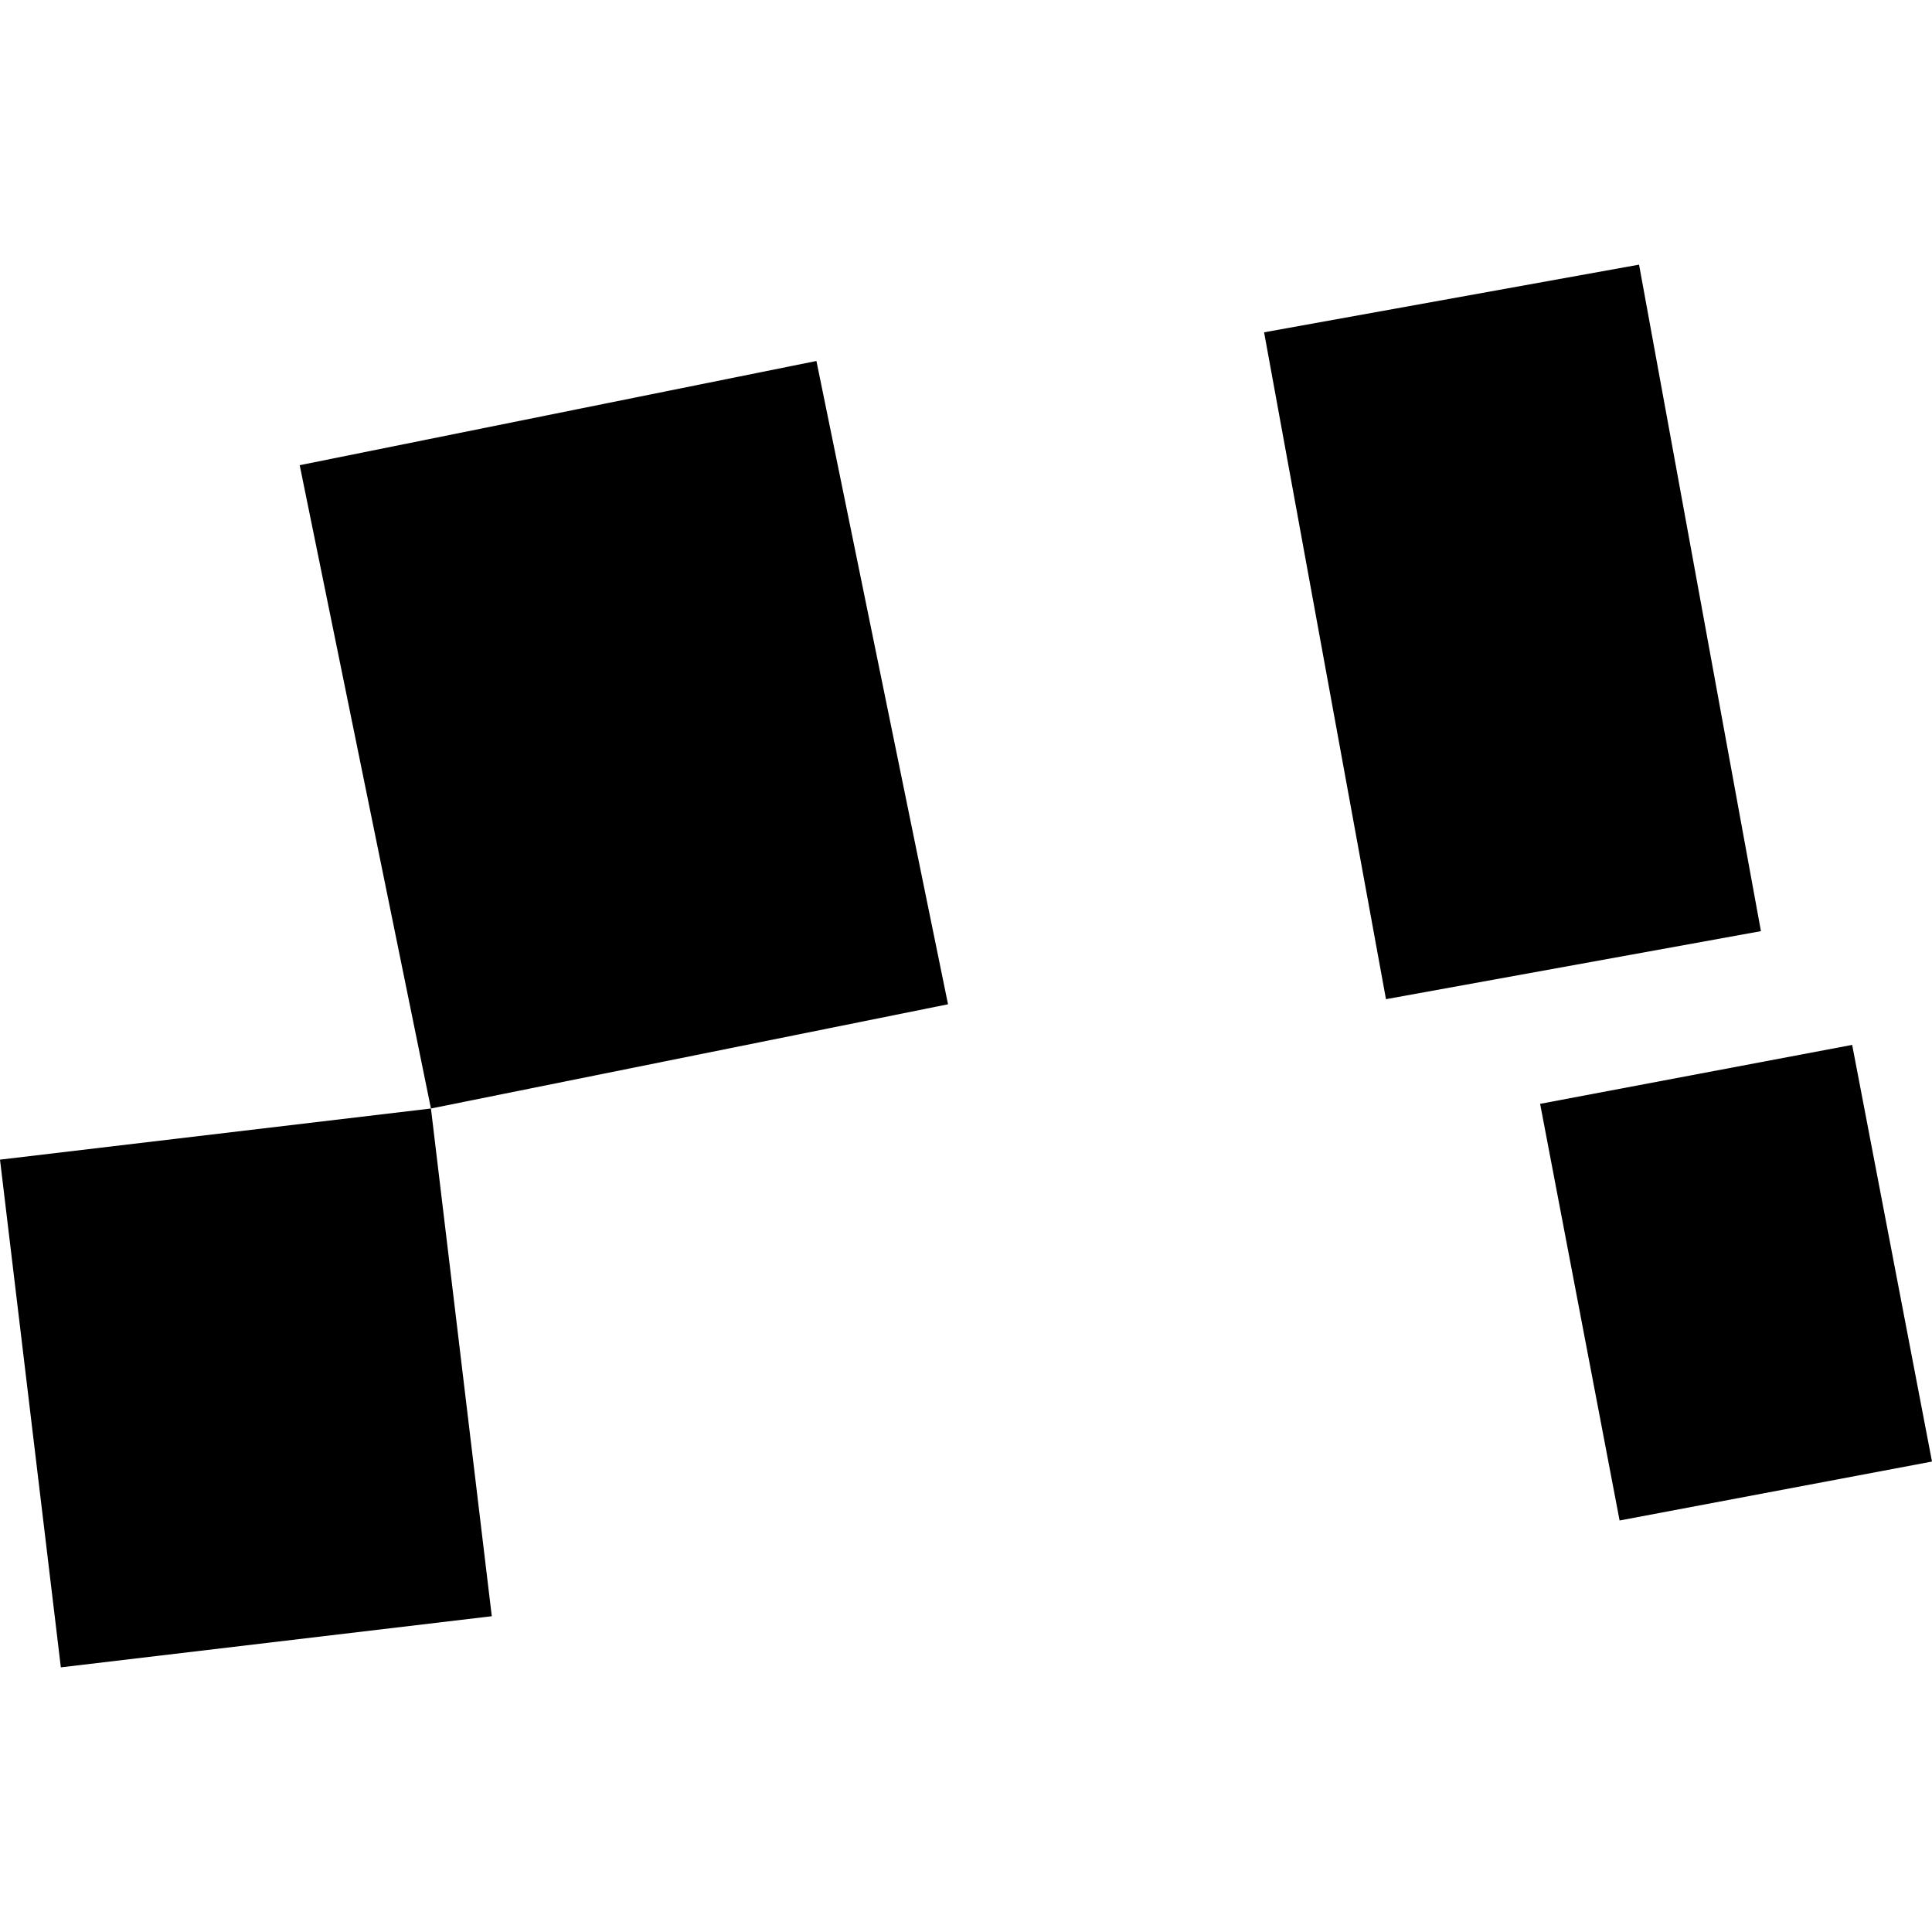
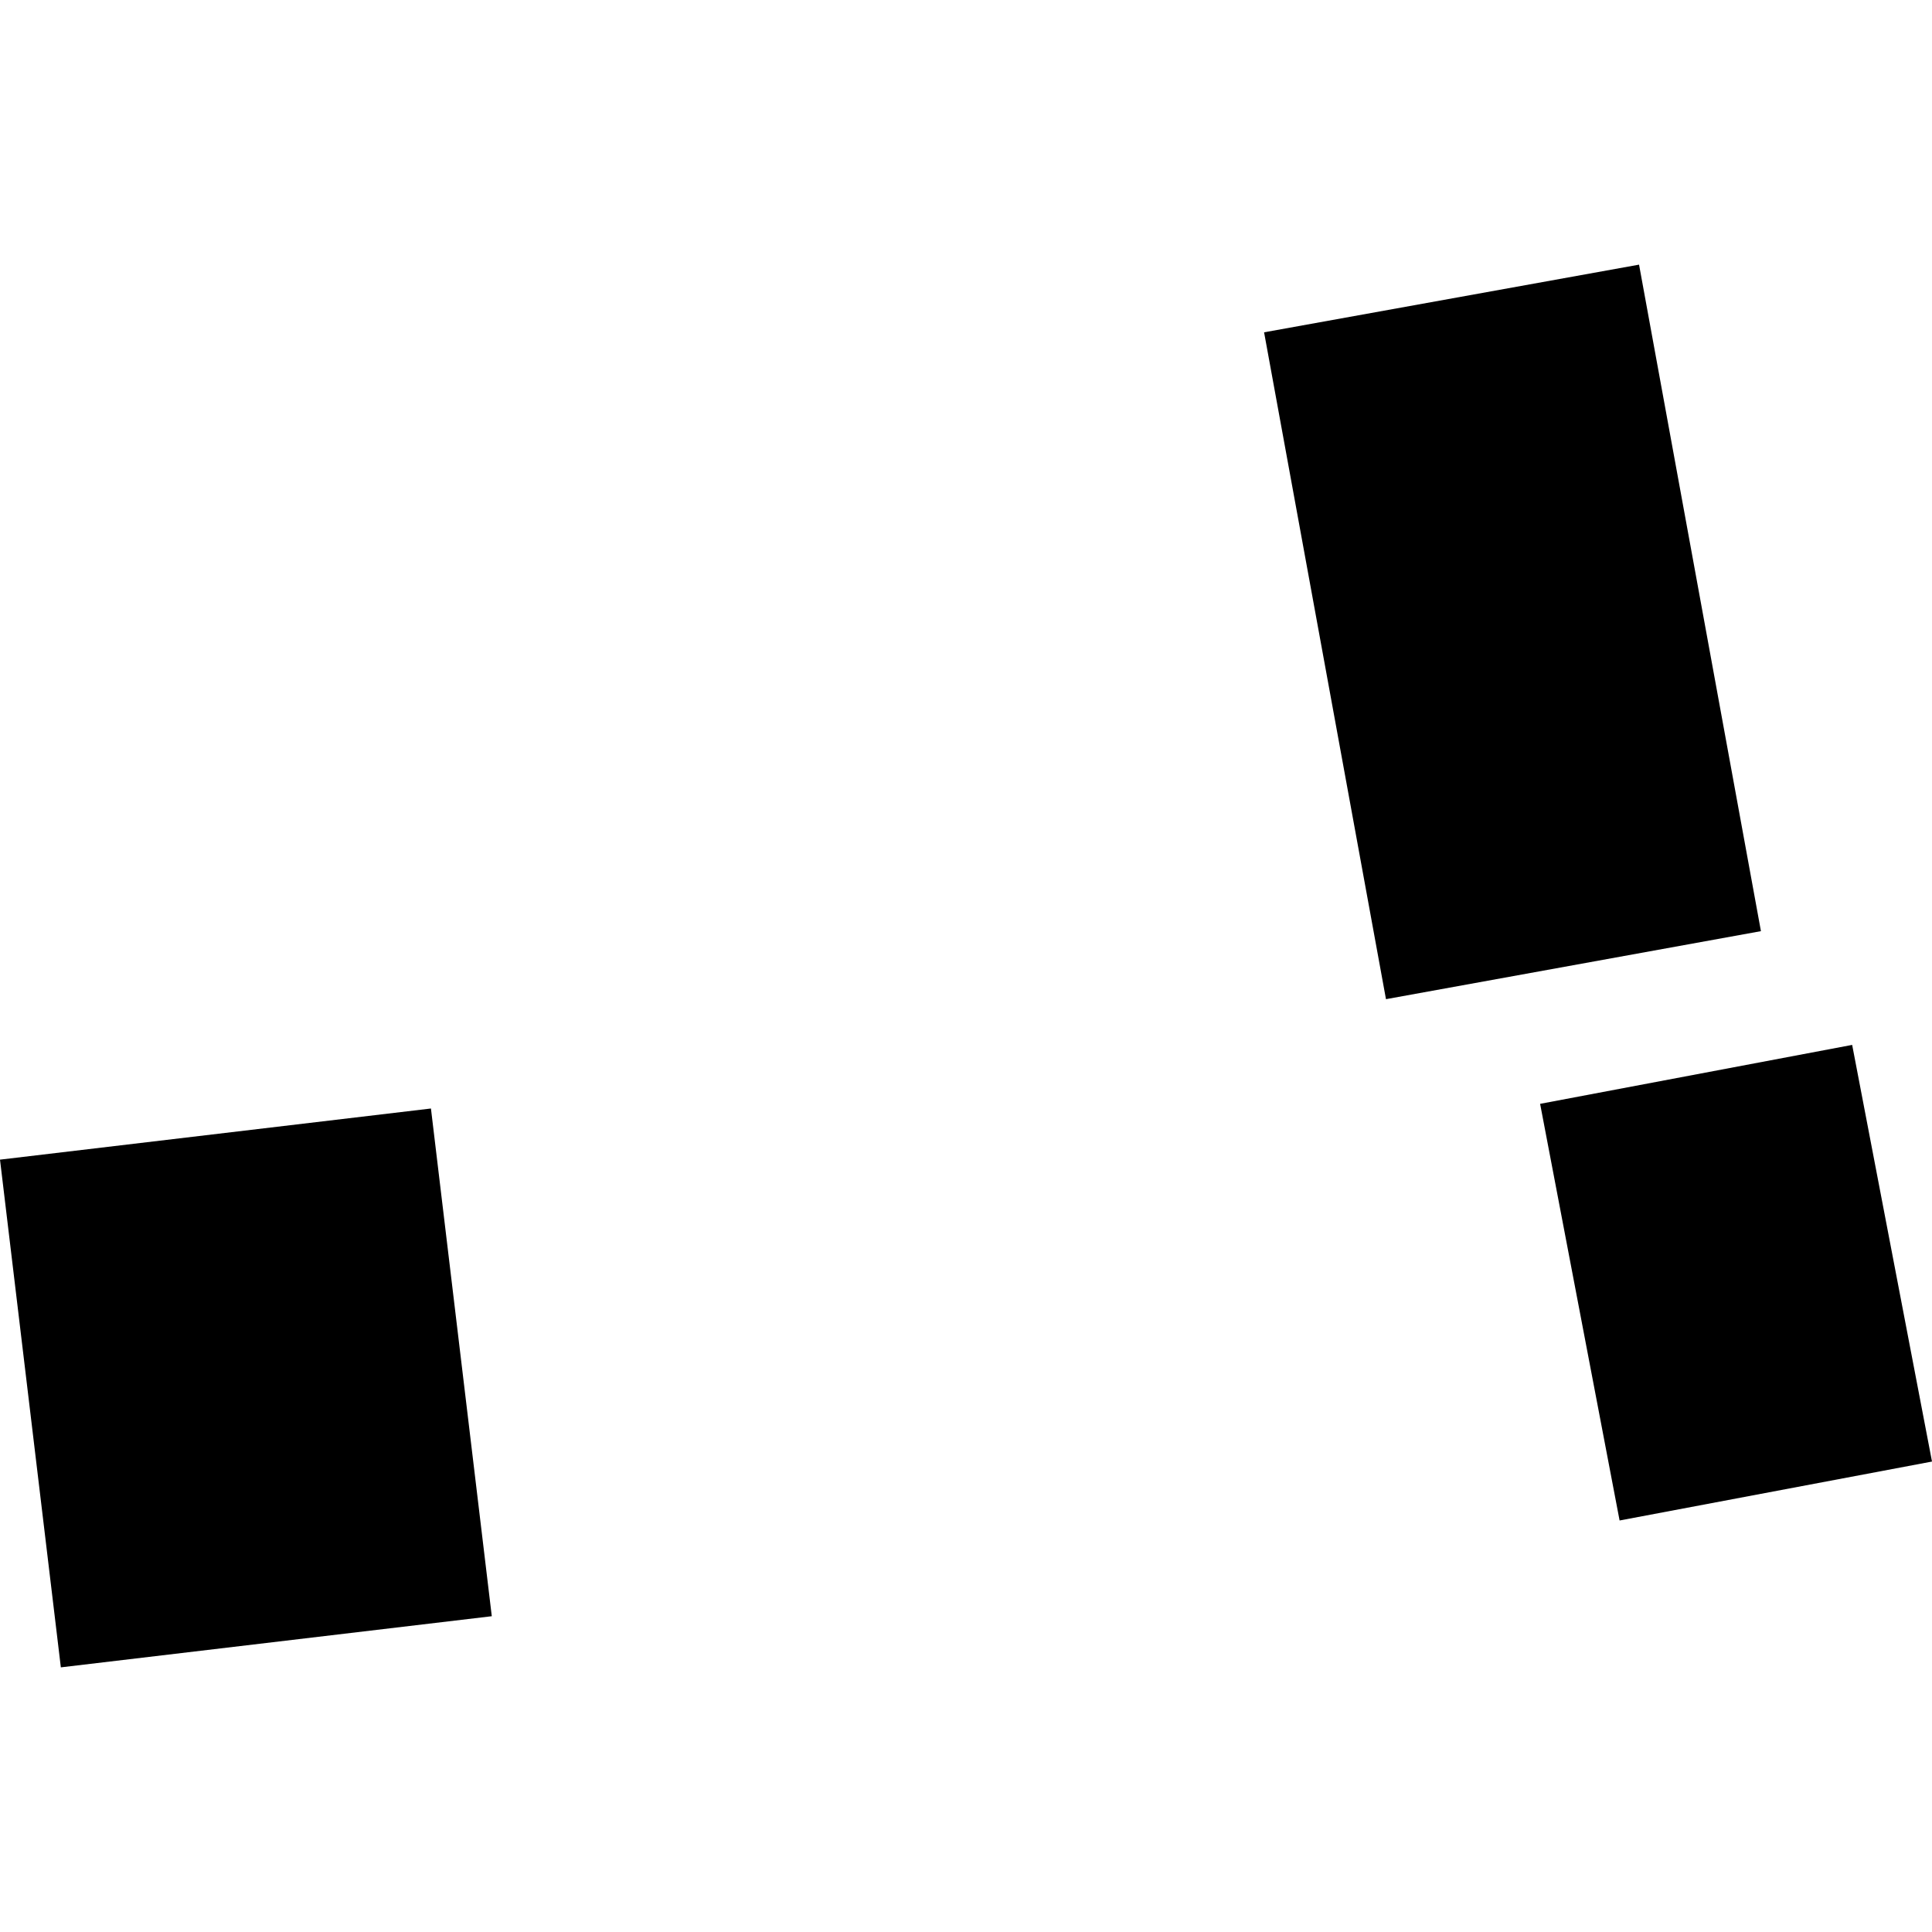
<svg xmlns="http://www.w3.org/2000/svg" height="288pt" version="1.1" viewBox="0 0 288 288" width="288pt">
  <defs>
    <style type="text/css">
*{stroke-linecap:butt;stroke-linejoin:round;}
  </style>
  </defs>
  <g id="figure_1">
    <g id="patch_1">
      <path d="M 0 288  L 288 288  L 288 0  L 0 0  z " style="fill:none;opacity:0;" />
    </g>
    <g id="axes_1">
      <g id="PatchCollection_1">
        <path clip-path="url(#p6f58421329)" d="M 73.31 240.927  L 9.07 248.55  L -0 172.866  L 64.24 165.243  L 73.31 240.927  " />
-         <path clip-path="url(#p6f58421329)" d="M 121.703 53.811  L 141.32 149.707  L 64.24 165.243  L 44.676 69.347  L 121.703 53.811  " />
        <path clip-path="url(#p6f58421329)" d="M 288 217.871  L 241.43 226.657  L 229.582 164.548  L 276.099 155.762  L 288 217.871  " />
        <path clip-path="url(#p6f58421329)" d="M 188.435 49.538  L 244.33 39.45  L 262.5 138.805  L 206.606 148.945  L 188.435 49.538  " />
      </g>
    </g>
  </g>
  <defs>
    <clipPath id="p6f58421329">
      <rect height="209.1" width="288" x="0" y="39.45" />
    </clipPath>
  </defs>
</svg>